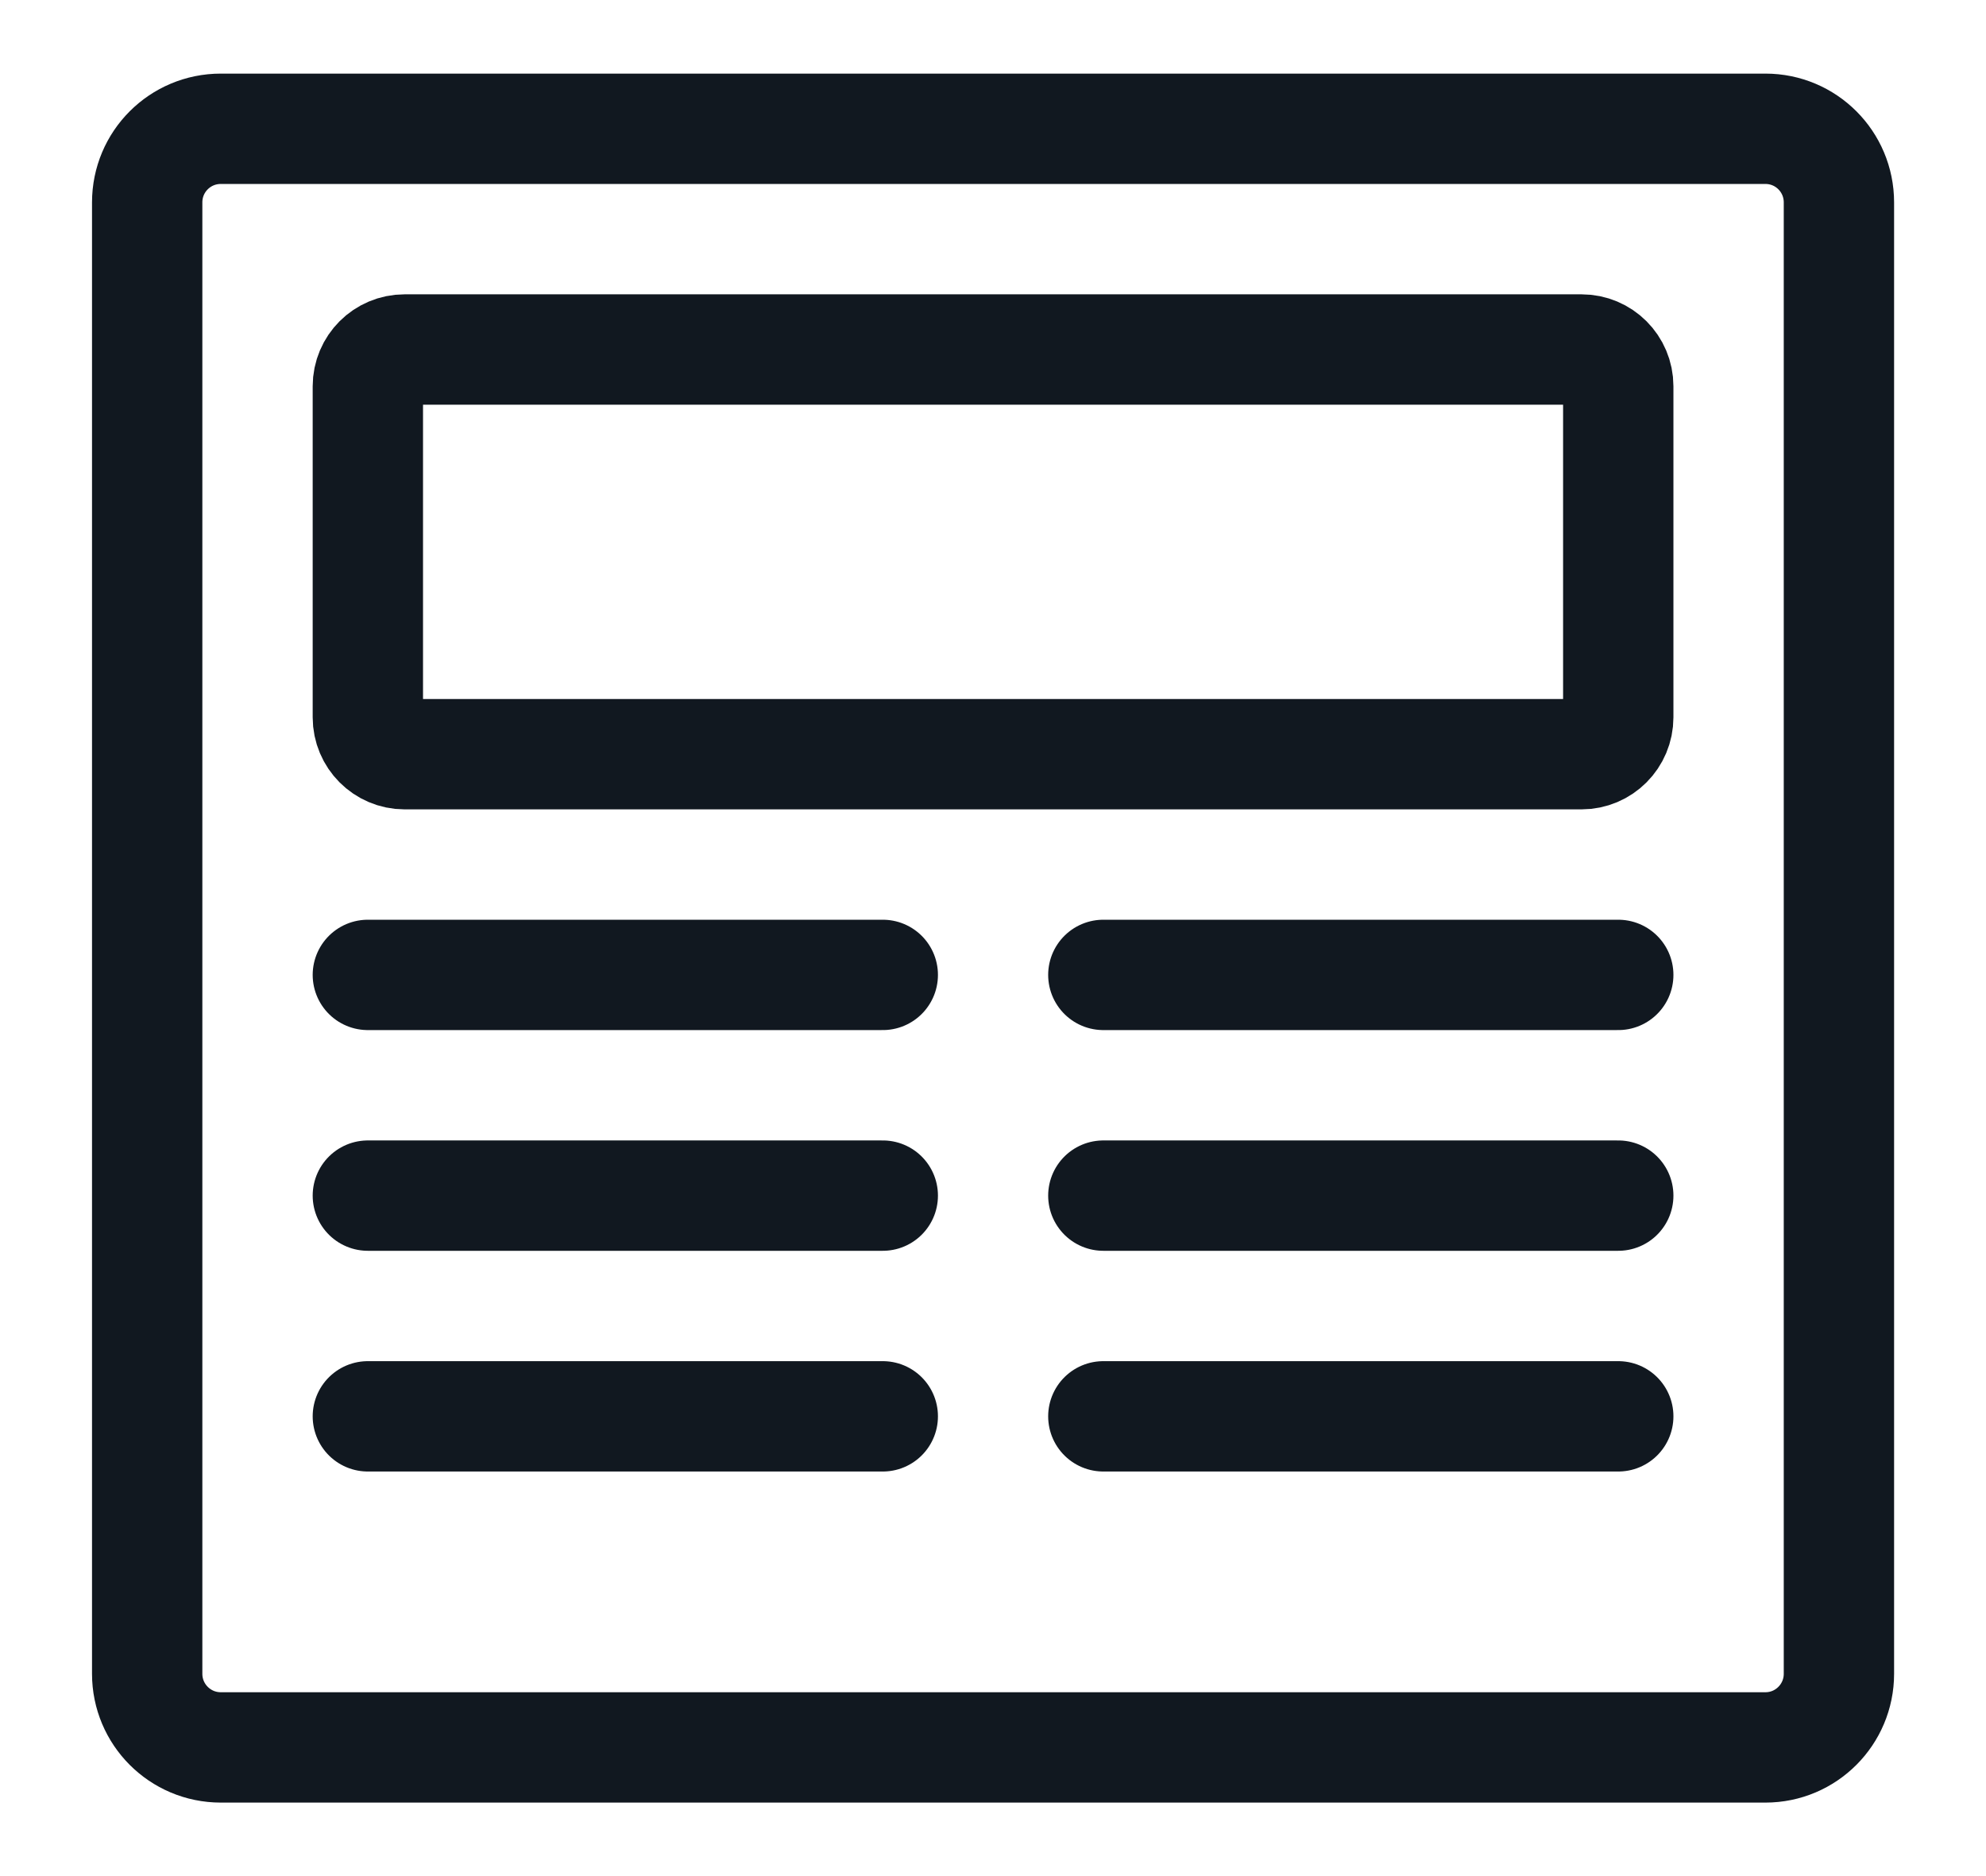
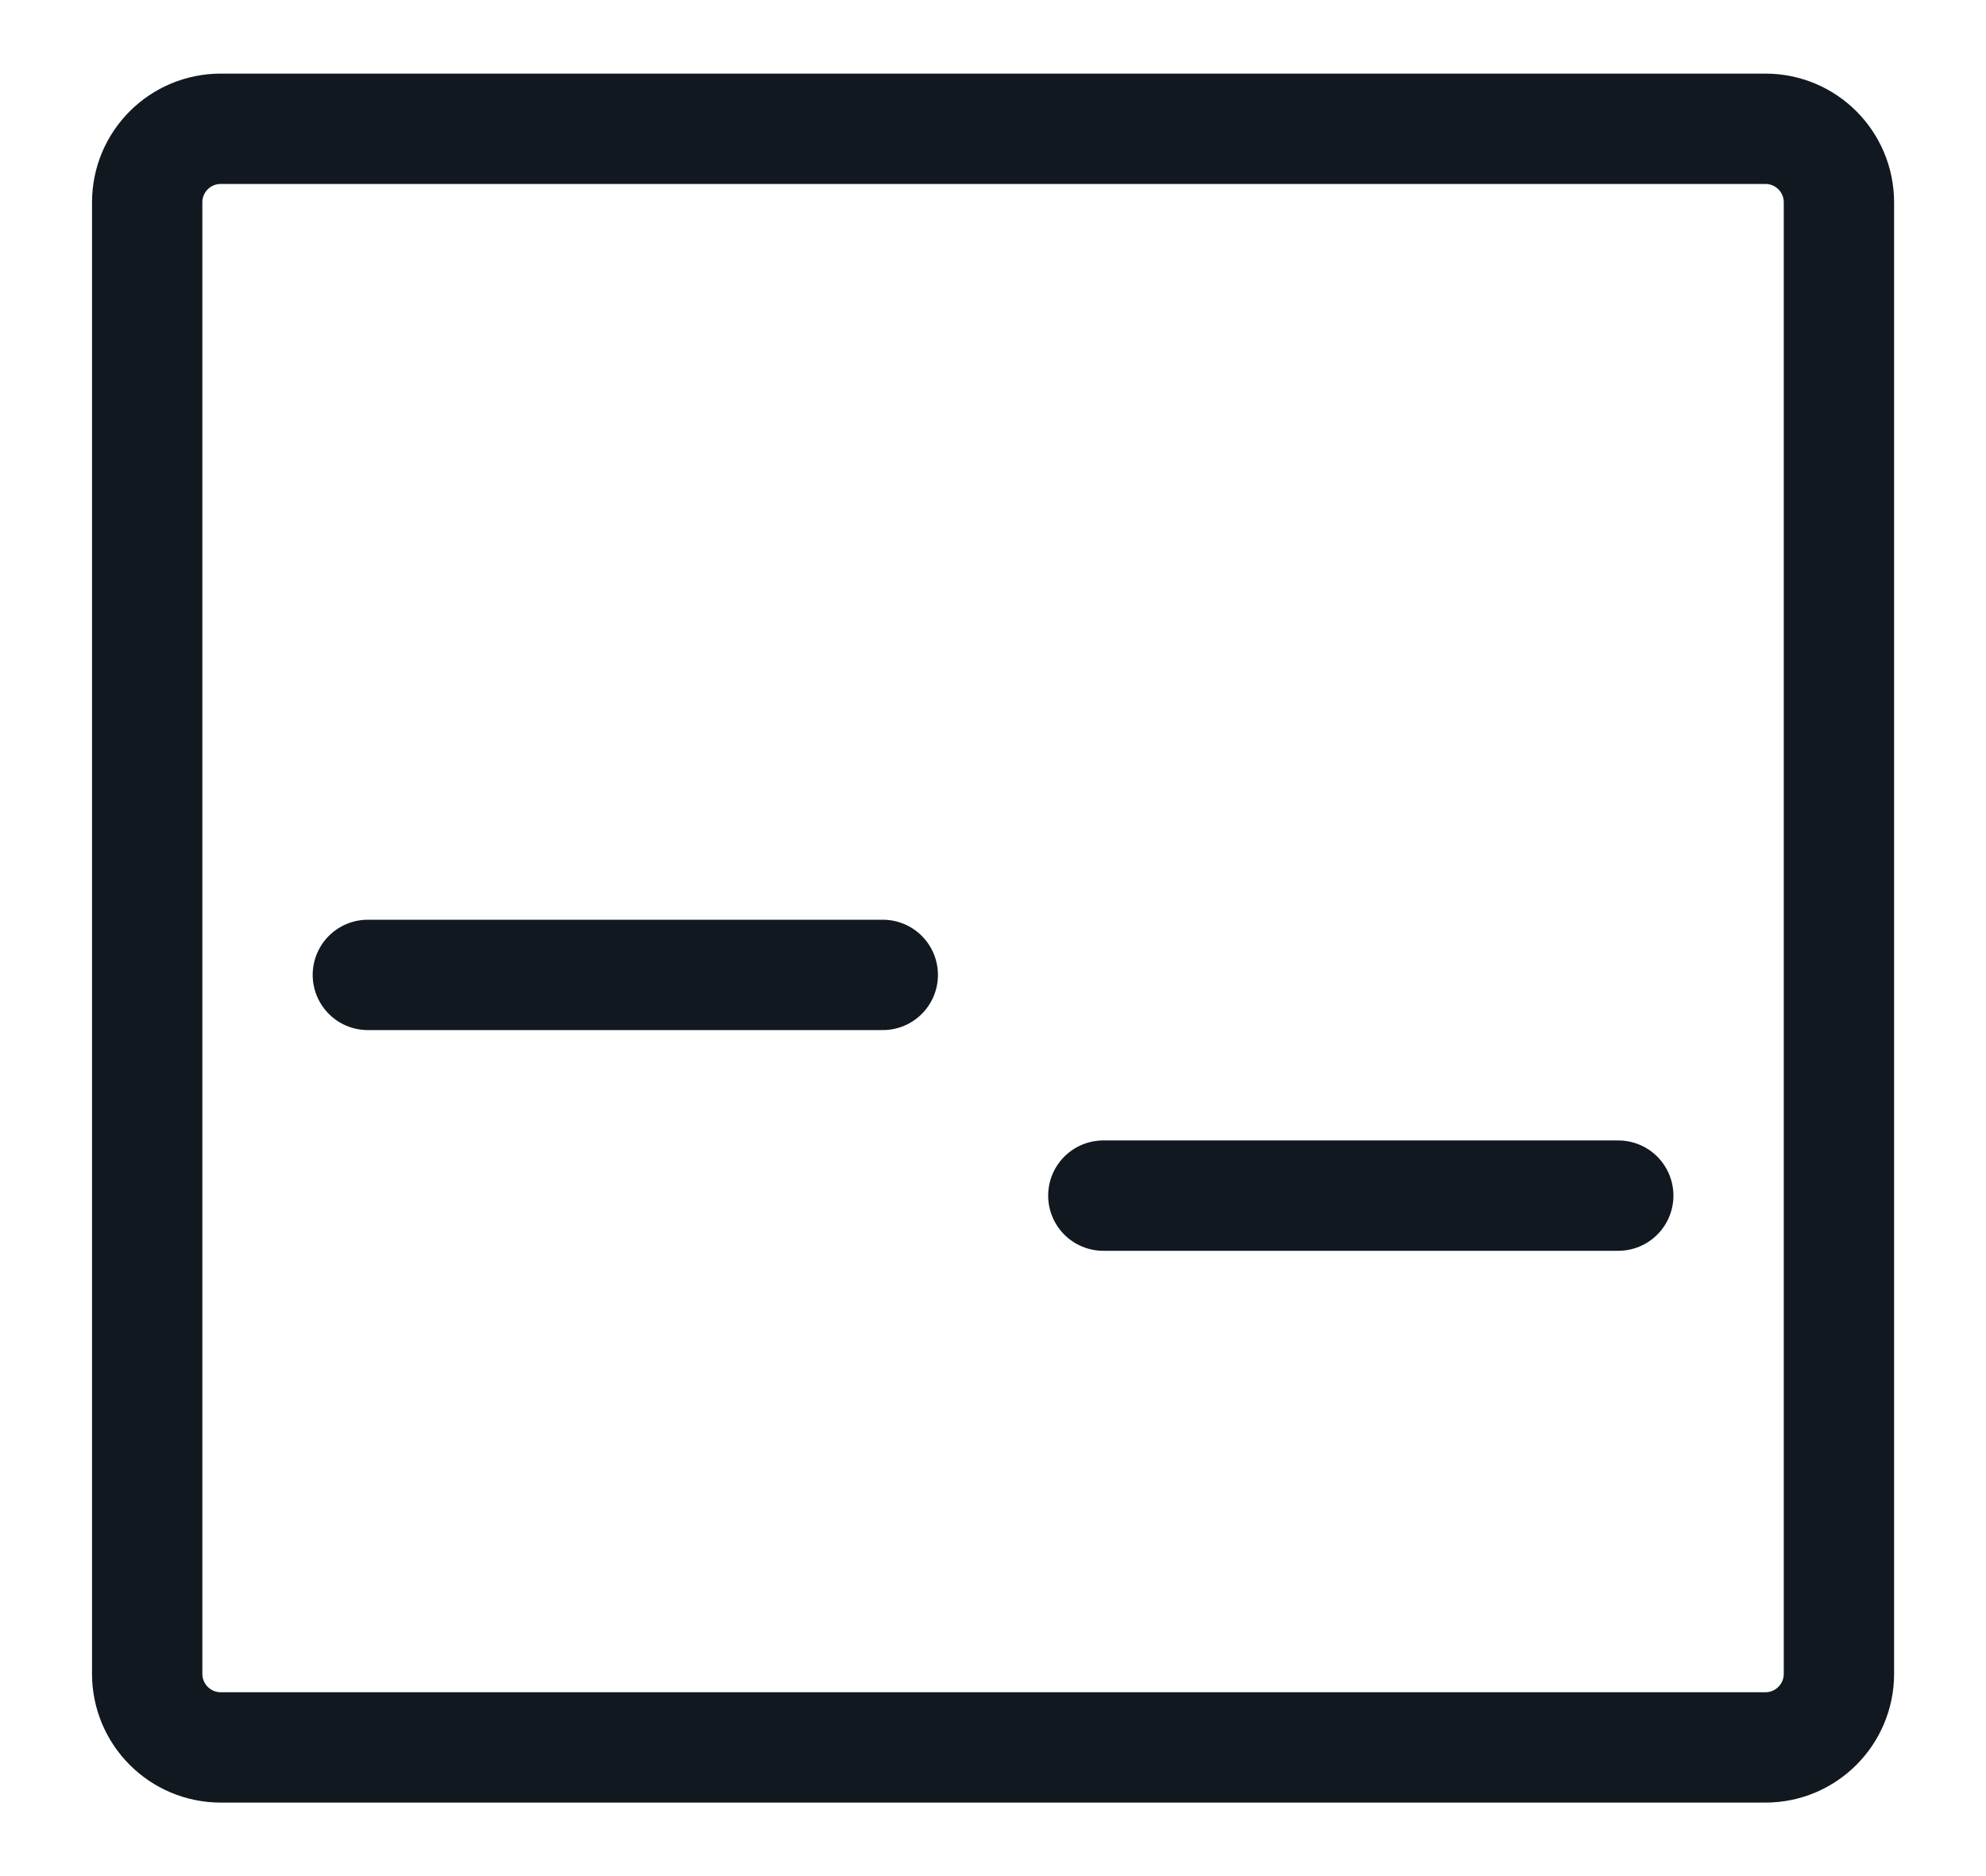
<svg xmlns="http://www.w3.org/2000/svg" width="18" height="17" viewBox="0 0 18 17" fill="none">
  <path fill-rule="evenodd" clip-rule="evenodd" d="M16.667 1.834C16.667 1.465 16.369 1.167 16.001 1.167H2.001C1.632 1.167 1.334 1.465 1.334 1.834V15.167C1.334 15.535 1.632 15.834 2.001 15.834H16.001C16.369 15.834 16.667 15.535 16.667 15.167V1.834Z" stroke="#111820" stroke-linecap="round" stroke-linejoin="round" />
-   <path fill-rule="evenodd" clip-rule="evenodd" d="M14.667 6.5C14.667 6.684 14.518 6.834 14.334 6.834H3.667C3.483 6.834 3.334 6.684 3.334 6.5V3.5C3.334 3.316 3.483 3.167 3.667 3.167H14.334C14.518 3.167 14.667 3.316 14.667 3.5V6.5Z" stroke="#111820" stroke-linecap="round" stroke-linejoin="round" />
  <path d="M3.334 8.834H8.001" stroke="#111820" stroke-linecap="round" stroke-linejoin="round" />
-   <path d="M3.334 10.834H8.001" stroke="#111820" stroke-linecap="round" stroke-linejoin="round" />
-   <path d="M3.334 12.834H8.001" stroke="#111820" stroke-linecap="round" stroke-linejoin="round" />
-   <path d="M10 8.834H14.667" stroke="#111820" stroke-linecap="round" stroke-linejoin="round" />
  <path d="M10 10.834H14.667" stroke="#111820" stroke-linecap="round" stroke-linejoin="round" />
-   <path d="M10 12.834H14.667" stroke="#111820" stroke-linecap="round" stroke-linejoin="round" />
</svg>